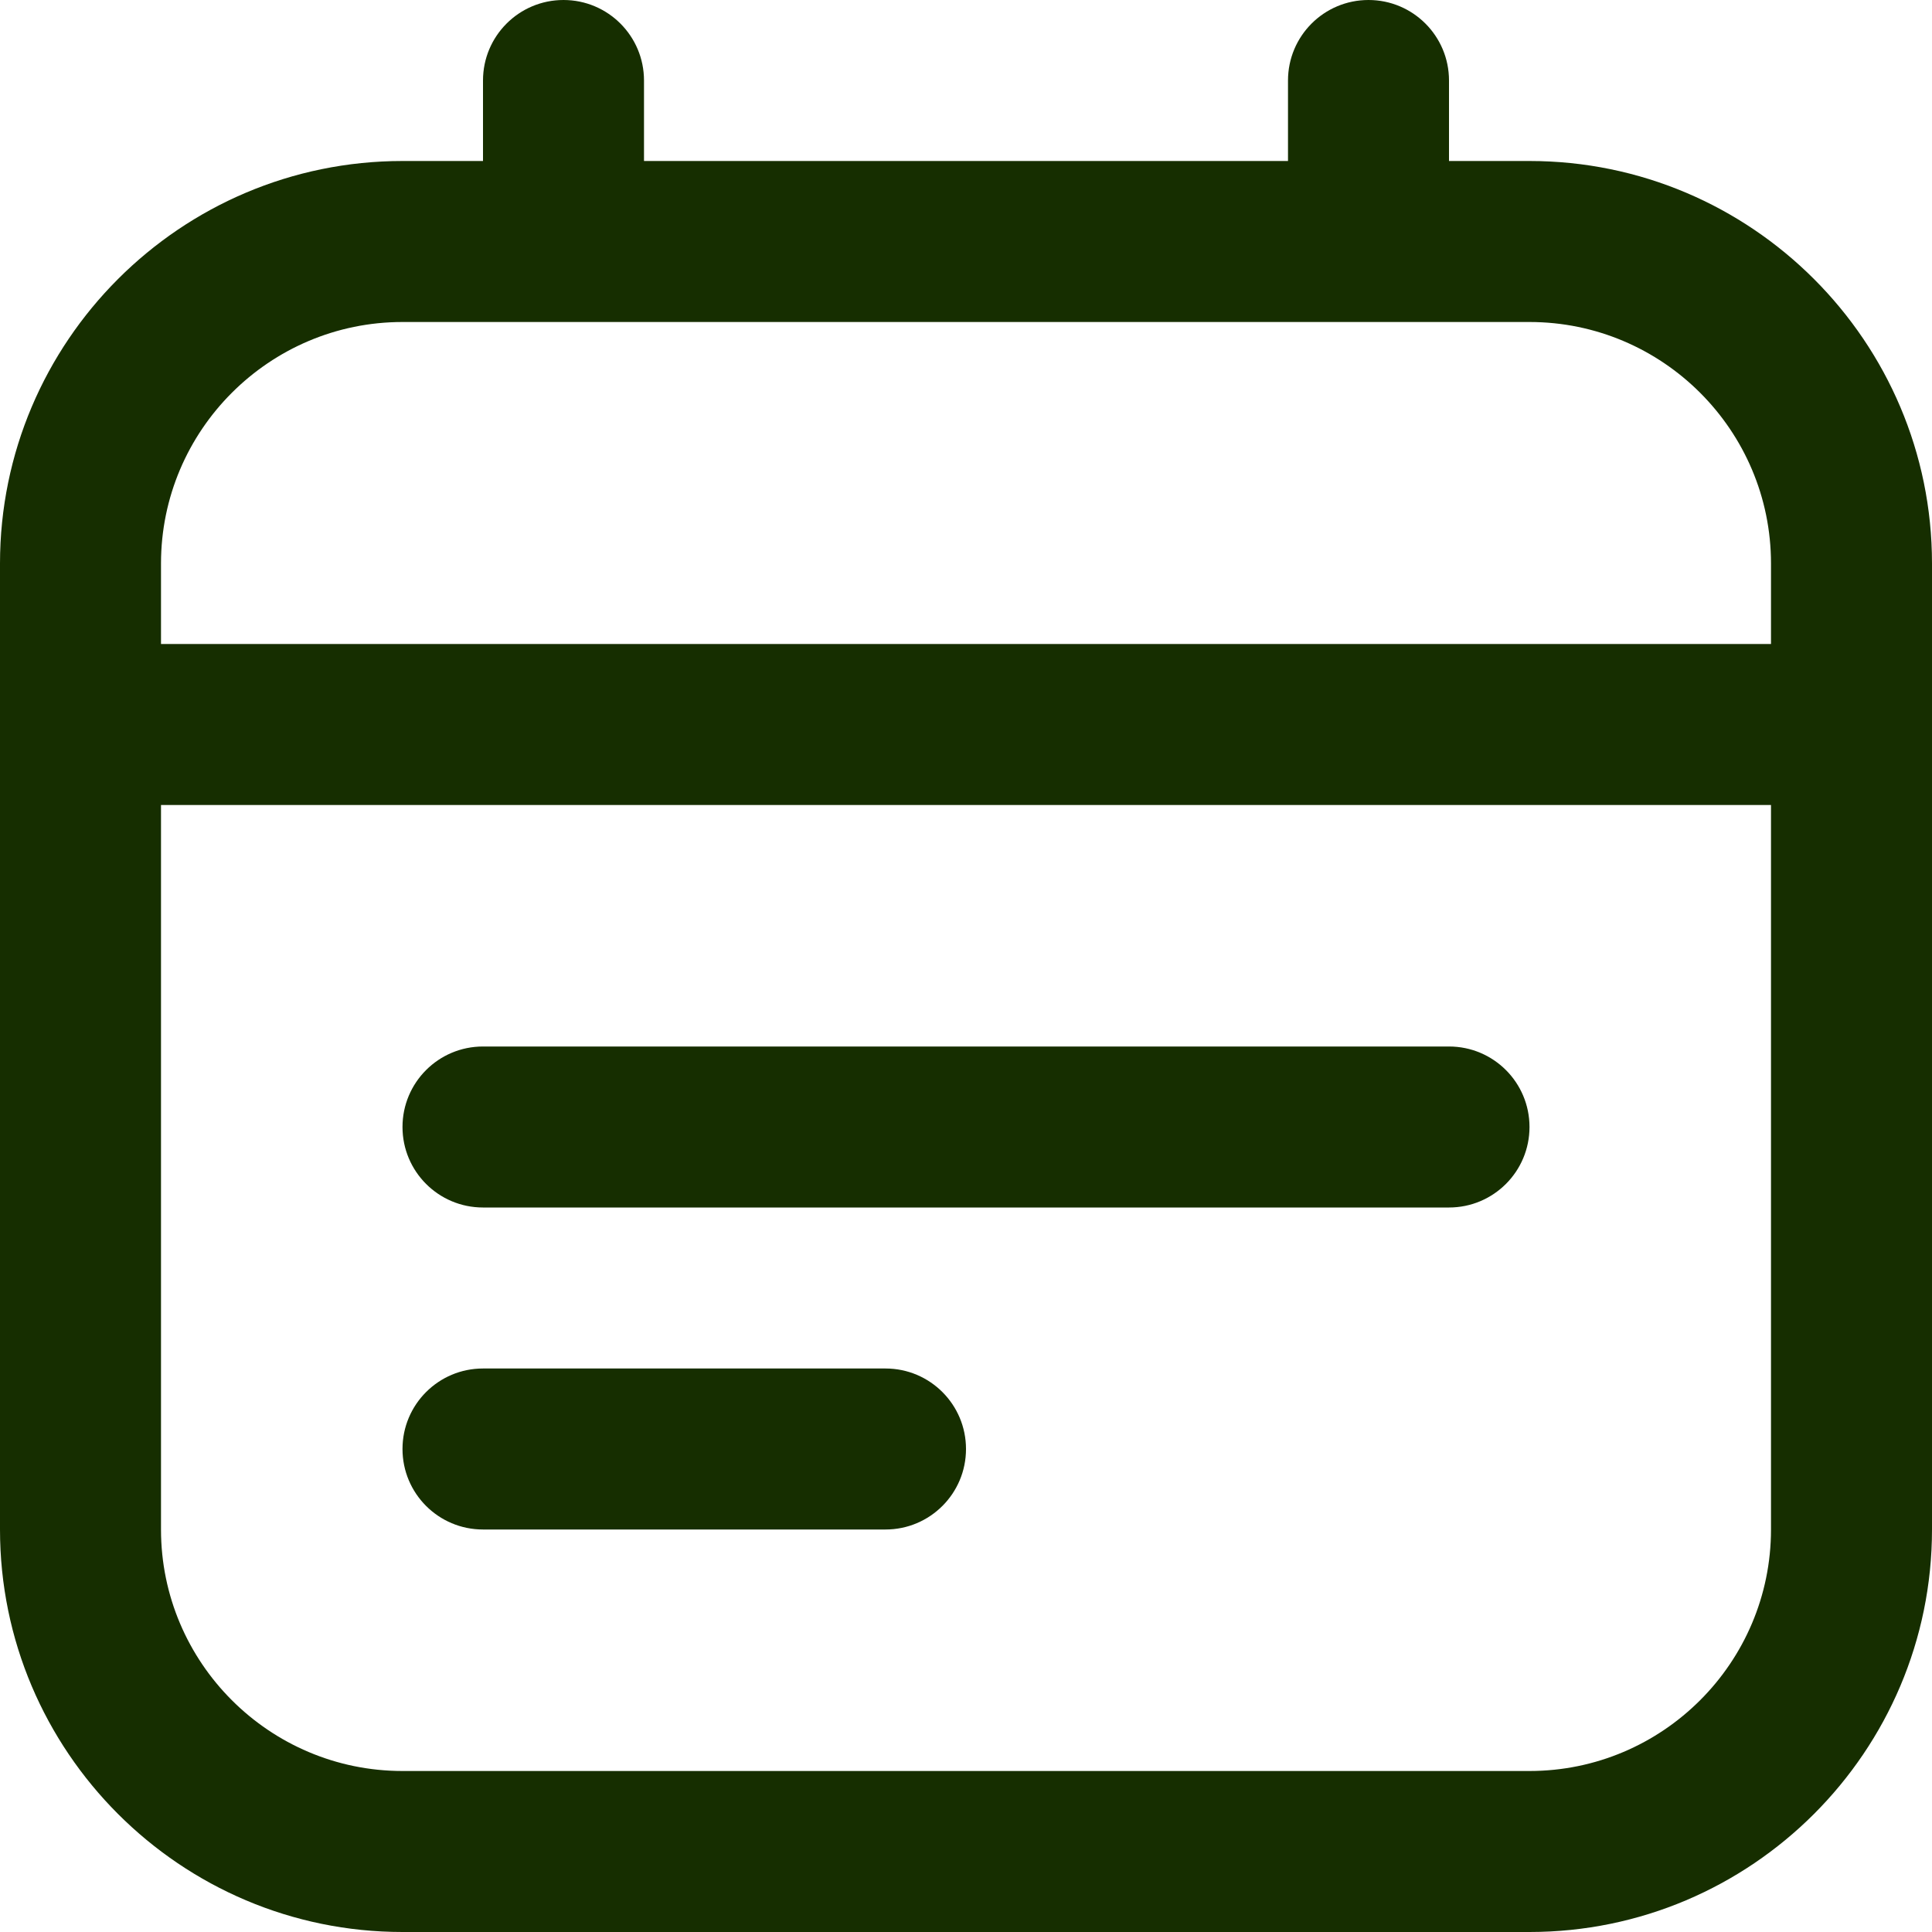
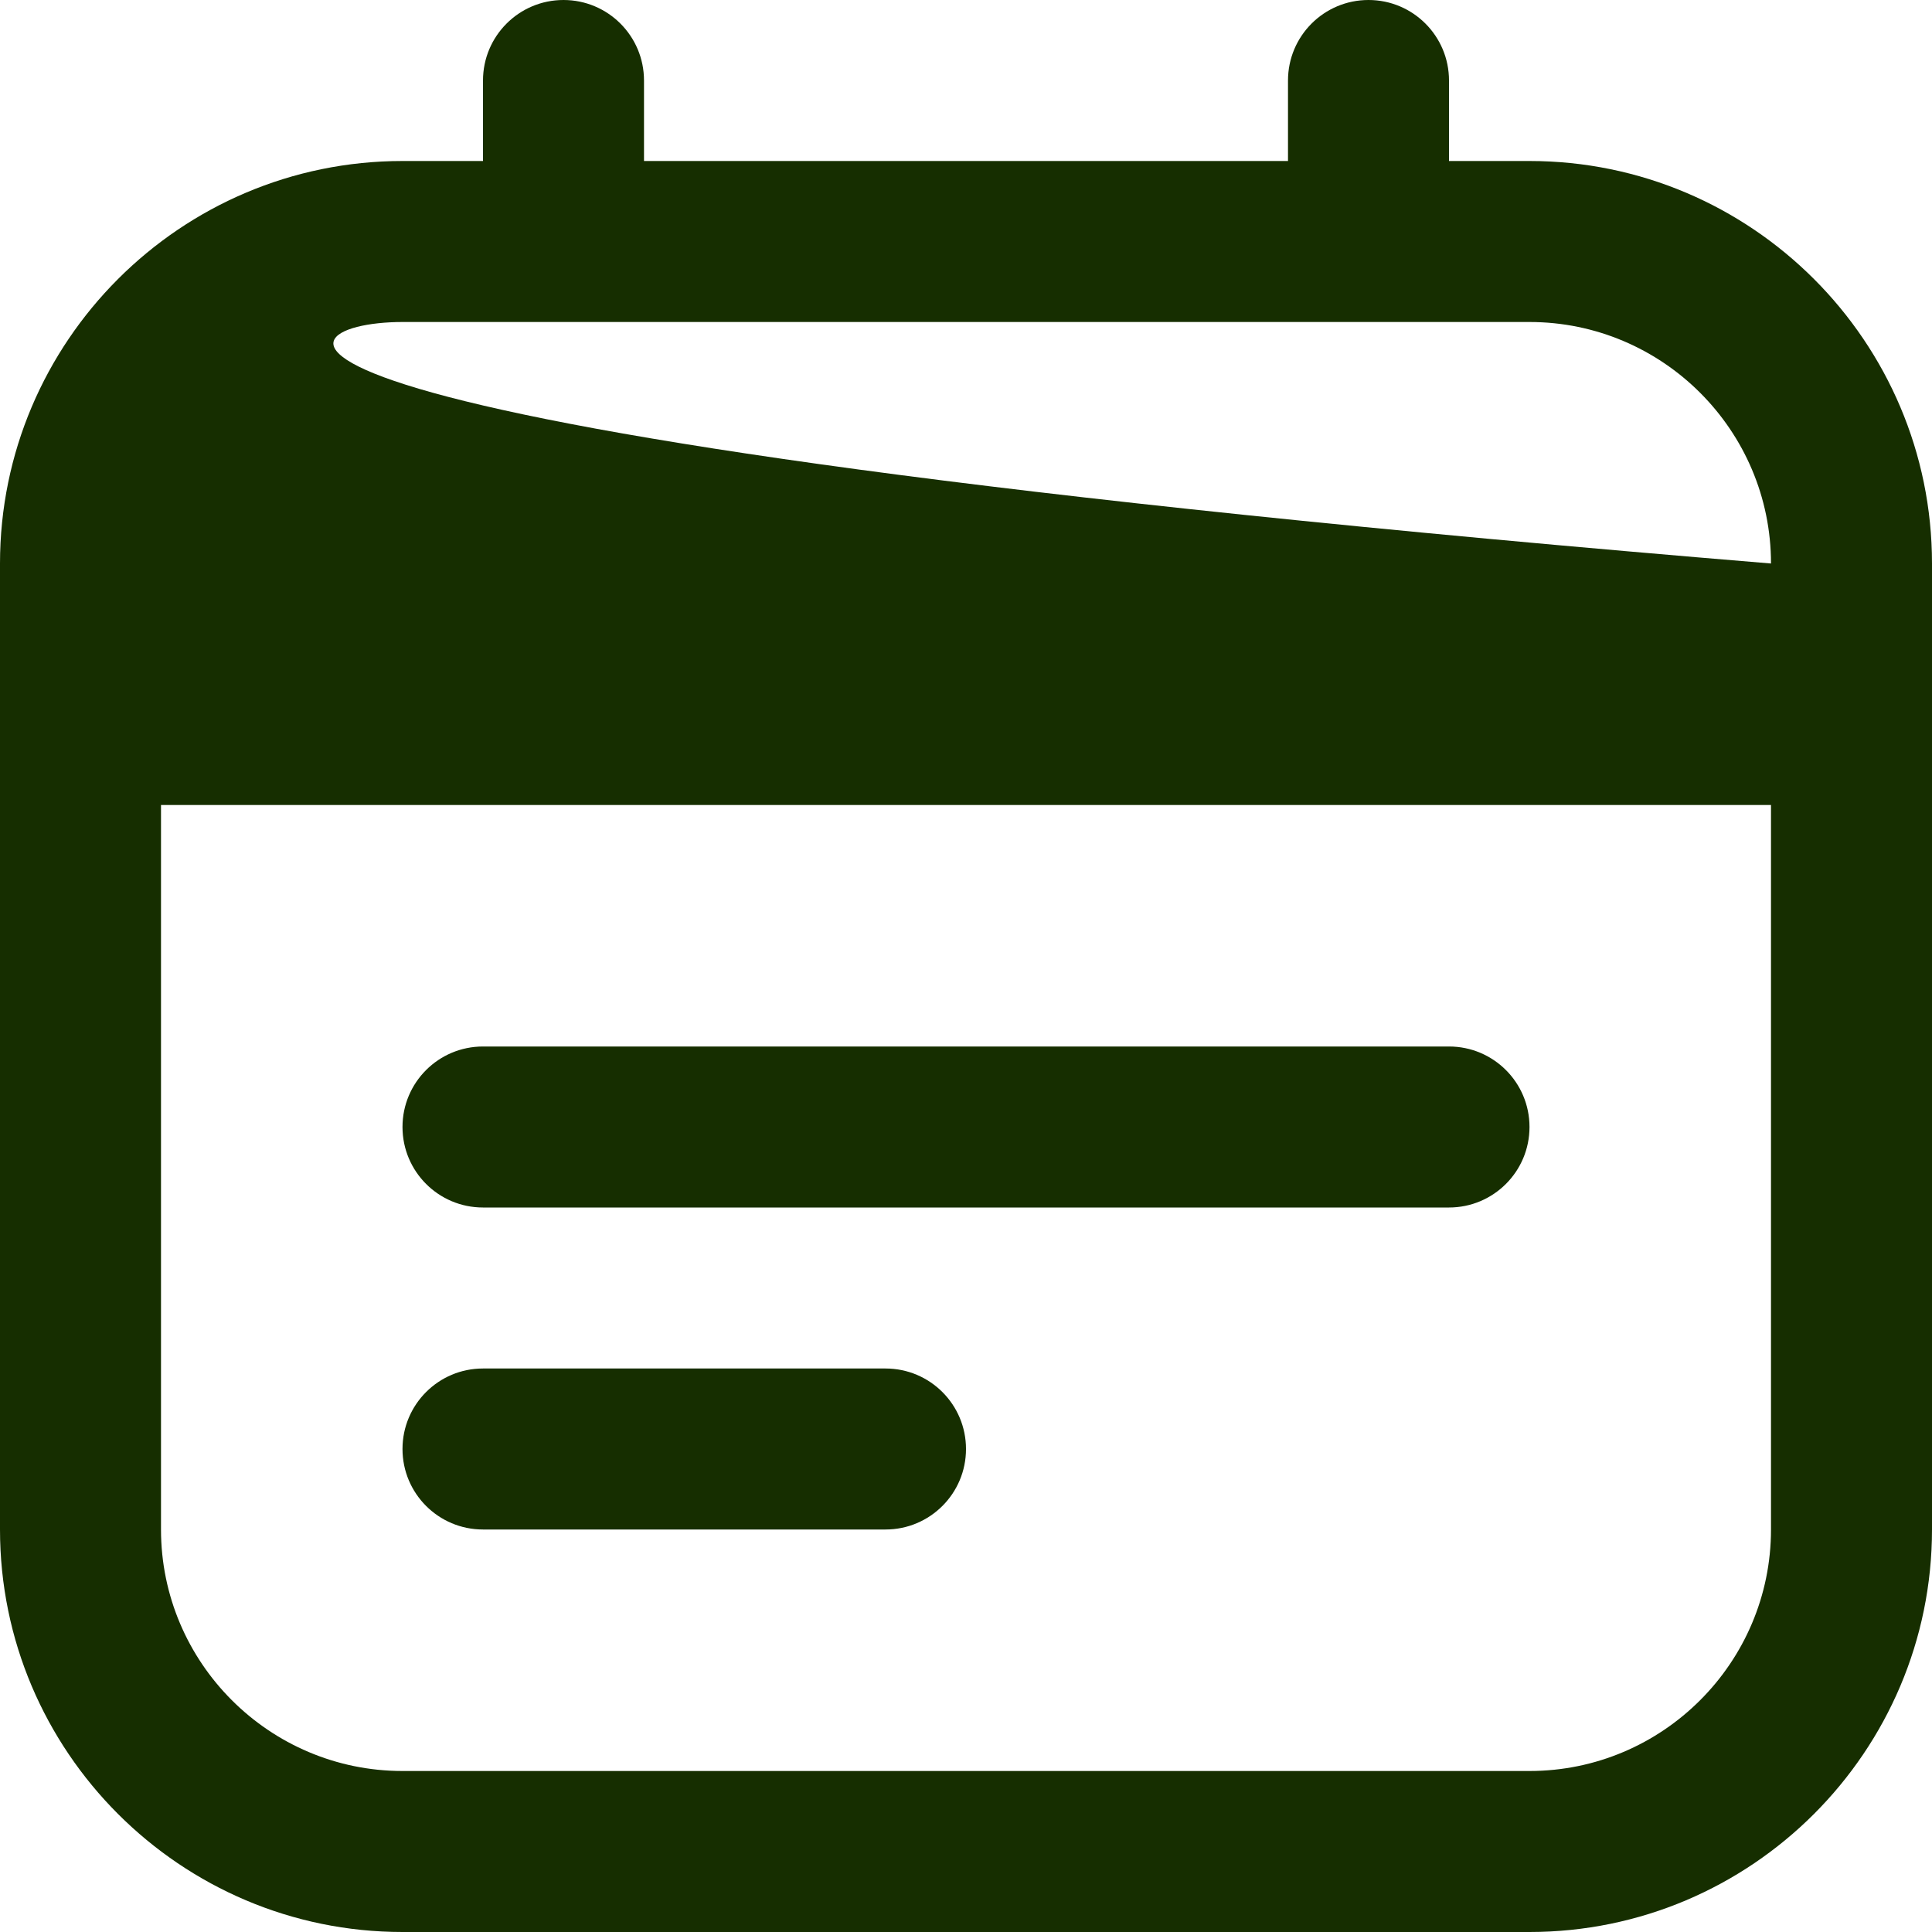
<svg xmlns="http://www.w3.org/2000/svg" width="24" height="24" viewBox="0 0 24 24" fill="none">
-   <path d="M19 2H18V1C18 0.448 17.553 0 17 0C16.447 0 16 0.448 16 1V2H8V1C8 0.448 7.553 0 7 0C6.447 0 6 0.448 6 1V2H5C2.243 2 0 4.243 0 7V19C0 21.757 2.243 24 5 24H19C21.757 24 24 21.757 24 19V7C24 4.243 21.757 2 19 2ZM5 4H19C20.654 4 22 5.346 22 7V8H2V7C2 5.346 3.346 4 5 4ZM19 22H5C3.346 22 2 20.654 2 19V10H22V19C22 20.654 20.654 22 19 22ZM19 14C19 14.552 18.553 15 18 15H6C5.447 15 5 14.552 5 14C5 13.448 5.447 13 6 13H18C18.553 13 19 13.448 19 14ZM12 18C12 18.552 11.553 19 11 19H6C5.447 19 5 18.552 5 18C5 17.448 5.447 17 6 17H11C11.553 17 12 17.448 12 18Z" fill="#162E00" />
+   <path d="M19 2H18V1C18 0.448 17.553 0 17 0C16.447 0 16 0.448 16 1V2H8V1C8 0.448 7.553 0 7 0C6.447 0 6 0.448 6 1V2H5C2.243 2 0 4.243 0 7V19C0 21.757 2.243 24 5 24H19C21.757 24 24 21.757 24 19V7C24 4.243 21.757 2 19 2ZM5 4H19C20.654 4 22 5.346 22 7V8V7C2 5.346 3.346 4 5 4ZM19 22H5C3.346 22 2 20.654 2 19V10H22V19C22 20.654 20.654 22 19 22ZM19 14C19 14.552 18.553 15 18 15H6C5.447 15 5 14.552 5 14C5 13.448 5.447 13 6 13H18C18.553 13 19 13.448 19 14ZM12 18C12 18.552 11.553 19 11 19H6C5.447 19 5 18.552 5 18C5 17.448 5.447 17 6 17H11C11.553 17 12 17.448 12 18Z" fill="#162E00" />
</svg>